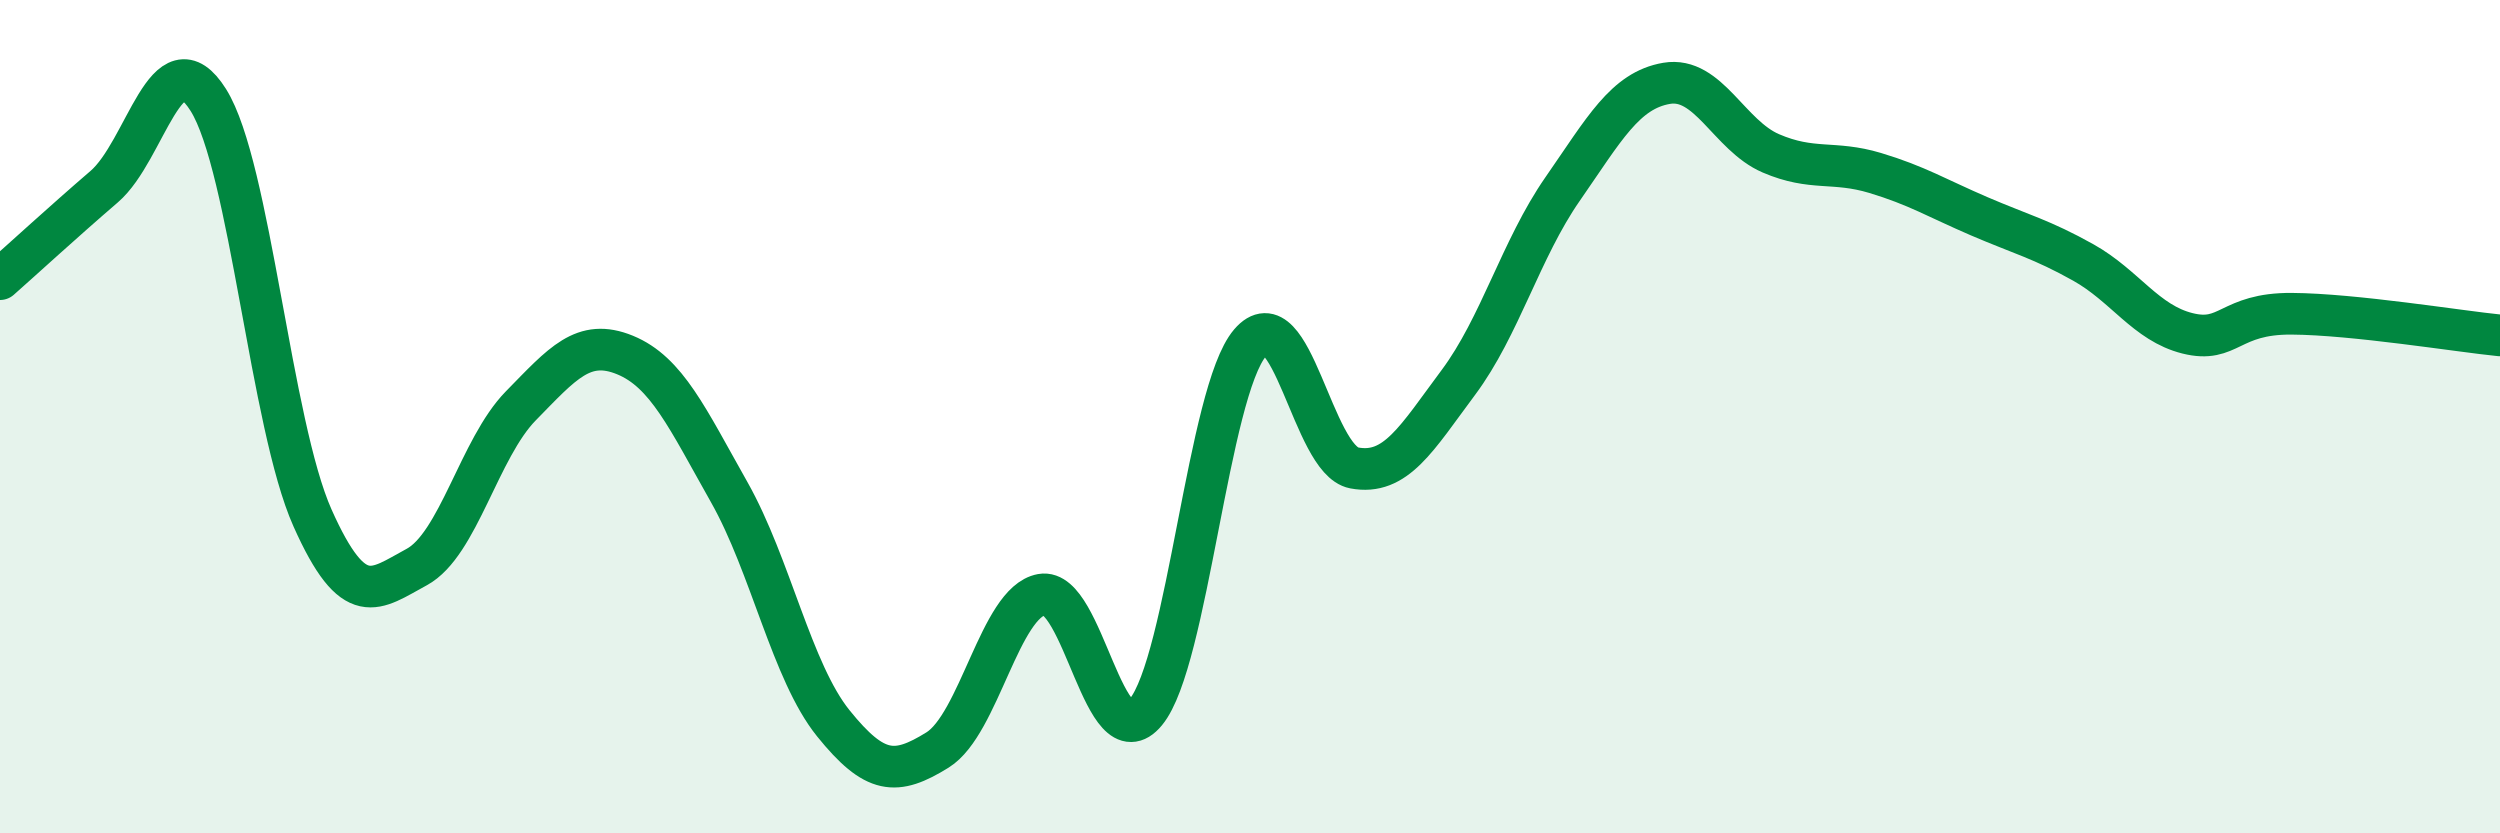
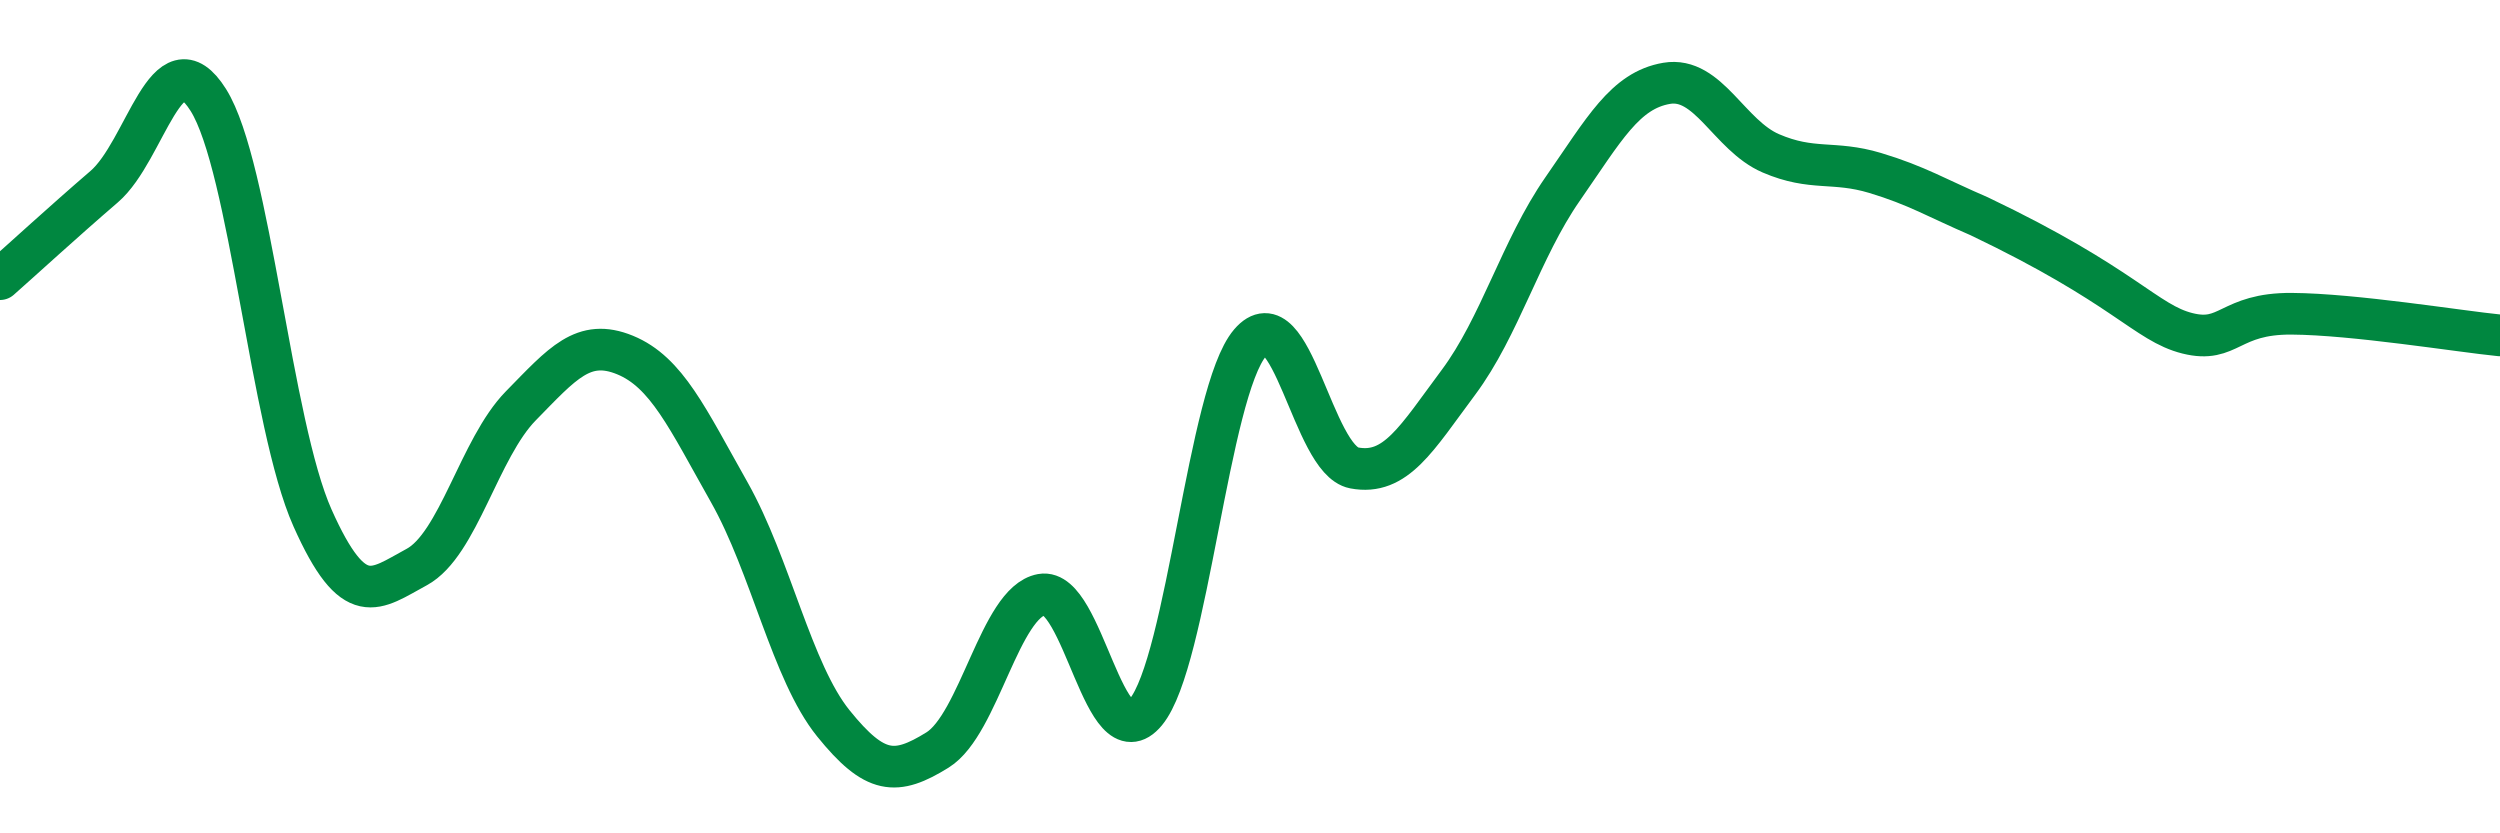
<svg xmlns="http://www.w3.org/2000/svg" width="60" height="20" viewBox="0 0 60 20">
-   <path d="M 0,6.7 C 0.5,6.26 1.5,5.34 2.5,4.48 C 3.5,3.62 4,0.81 5,2.4 C 6,3.99 6.5,10.19 7.5,12.43 C 8.5,14.67 9,14.15 10,13.61 C 11,13.07 11.5,10.76 12.5,9.74 C 13.5,8.72 14,8.11 15,8.52 C 16,8.93 16.5,10.04 17.5,11.81 C 18.5,13.58 19,16.12 20,17.36 C 21,18.6 21.5,18.62 22.5,18 C 23.5,17.38 24,14.45 25,14.27 C 26,14.09 26.5,18.3 27.5,17.09 C 28.5,15.88 29,9.4 30,8.23 C 31,7.06 31.5,11.04 32.5,11.23 C 33.5,11.42 34,10.52 35,9.18 C 36,7.84 36.5,5.98 37.5,4.54 C 38.5,3.1 39,2.17 40,2 C 41,1.83 41.5,3.25 42.5,3.68 C 43.5,4.11 44,3.85 45,4.15 C 46,4.45 46.5,4.76 47.5,5.19 C 48.5,5.62 49,5.74 50,6.3 C 51,6.86 51.5,7.75 52.5,8 C 53.5,8.25 53.5,7.52 55,7.53 C 56.5,7.54 59,7.95 60,8.05L60 20L0 20Z" fill="#008740" opacity="0.1" stroke-linecap="round" stroke-linejoin="round" />
-   <path d="M 0,6.7 C 0.5,6.26 1.5,5.34 2.5,4.48 C 3.5,3.62 4,0.81 5,2.4 C 6,3.99 6.5,10.19 7.5,12.43 C 8.5,14.67 9,14.15 10,13.61 C 11,13.07 11.5,10.76 12.5,9.74 C 13.5,8.72 14,8.11 15,8.52 C 16,8.93 16.5,10.04 17.5,11.81 C 18.5,13.58 19,16.12 20,17.36 C 21,18.6 21.5,18.62 22.5,18 C 23.5,17.38 24,14.45 25,14.27 C 26,14.09 26.5,18.3 27.5,17.09 C 28.5,15.88 29,9.4 30,8.23 C 31,7.06 31.5,11.04 32.5,11.23 C 33.5,11.42 34,10.52 35,9.18 C 36,7.84 36.5,5.98 37.5,4.54 C 38.5,3.1 39,2.17 40,2 C 41,1.83 41.5,3.25 42.5,3.68 C 43.5,4.11 44,3.85 45,4.15 C 46,4.45 46.5,4.76 47.5,5.19 C 48.5,5.62 49,5.74 50,6.3 C 51,6.86 51.5,7.75 52.5,8 C 53.5,8.25 53.5,7.52 55,7.53 C 56.5,7.54 59,7.95 60,8.05" stroke="#008740" stroke-width="1" fill="none" stroke-linecap="round" stroke-linejoin="round" />
+   <path d="M 0,6.7 C 0.5,6.26 1.5,5.34 2.5,4.48 C 3.5,3.62 4,0.81 5,2.4 C 6,3.99 6.5,10.19 7.5,12.43 C 8.5,14.67 9,14.15 10,13.61 C 11,13.07 11.5,10.76 12.5,9.74 C 13.5,8.72 14,8.11 15,8.52 C 16,8.93 16.5,10.04 17.5,11.81 C 18.5,13.58 19,16.12 20,17.36 C 21,18.6 21.5,18.62 22.5,18 C 23.5,17.38 24,14.45 25,14.27 C 26,14.09 26.5,18.3 27.5,17.09 C 28.5,15.88 29,9.4 30,8.23 C 31,7.06 31.5,11.04 32.5,11.23 C 33.5,11.42 34,10.52 35,9.18 C 36,7.84 36.5,5.98 37.5,4.54 C 38.5,3.1 39,2.17 40,2 C 41,1.83 41.5,3.25 42.5,3.68 C 43.5,4.11 44,3.85 45,4.15 C 46,4.45 46.5,4.76 47.5,5.19 C 51,6.86 51.5,7.75 52.5,8 C 53.5,8.25 53.5,7.52 55,7.53 C 56.5,7.54 59,7.95 60,8.05" stroke="#008740" stroke-width="1" fill="none" stroke-linecap="round" stroke-linejoin="round" />
</svg>